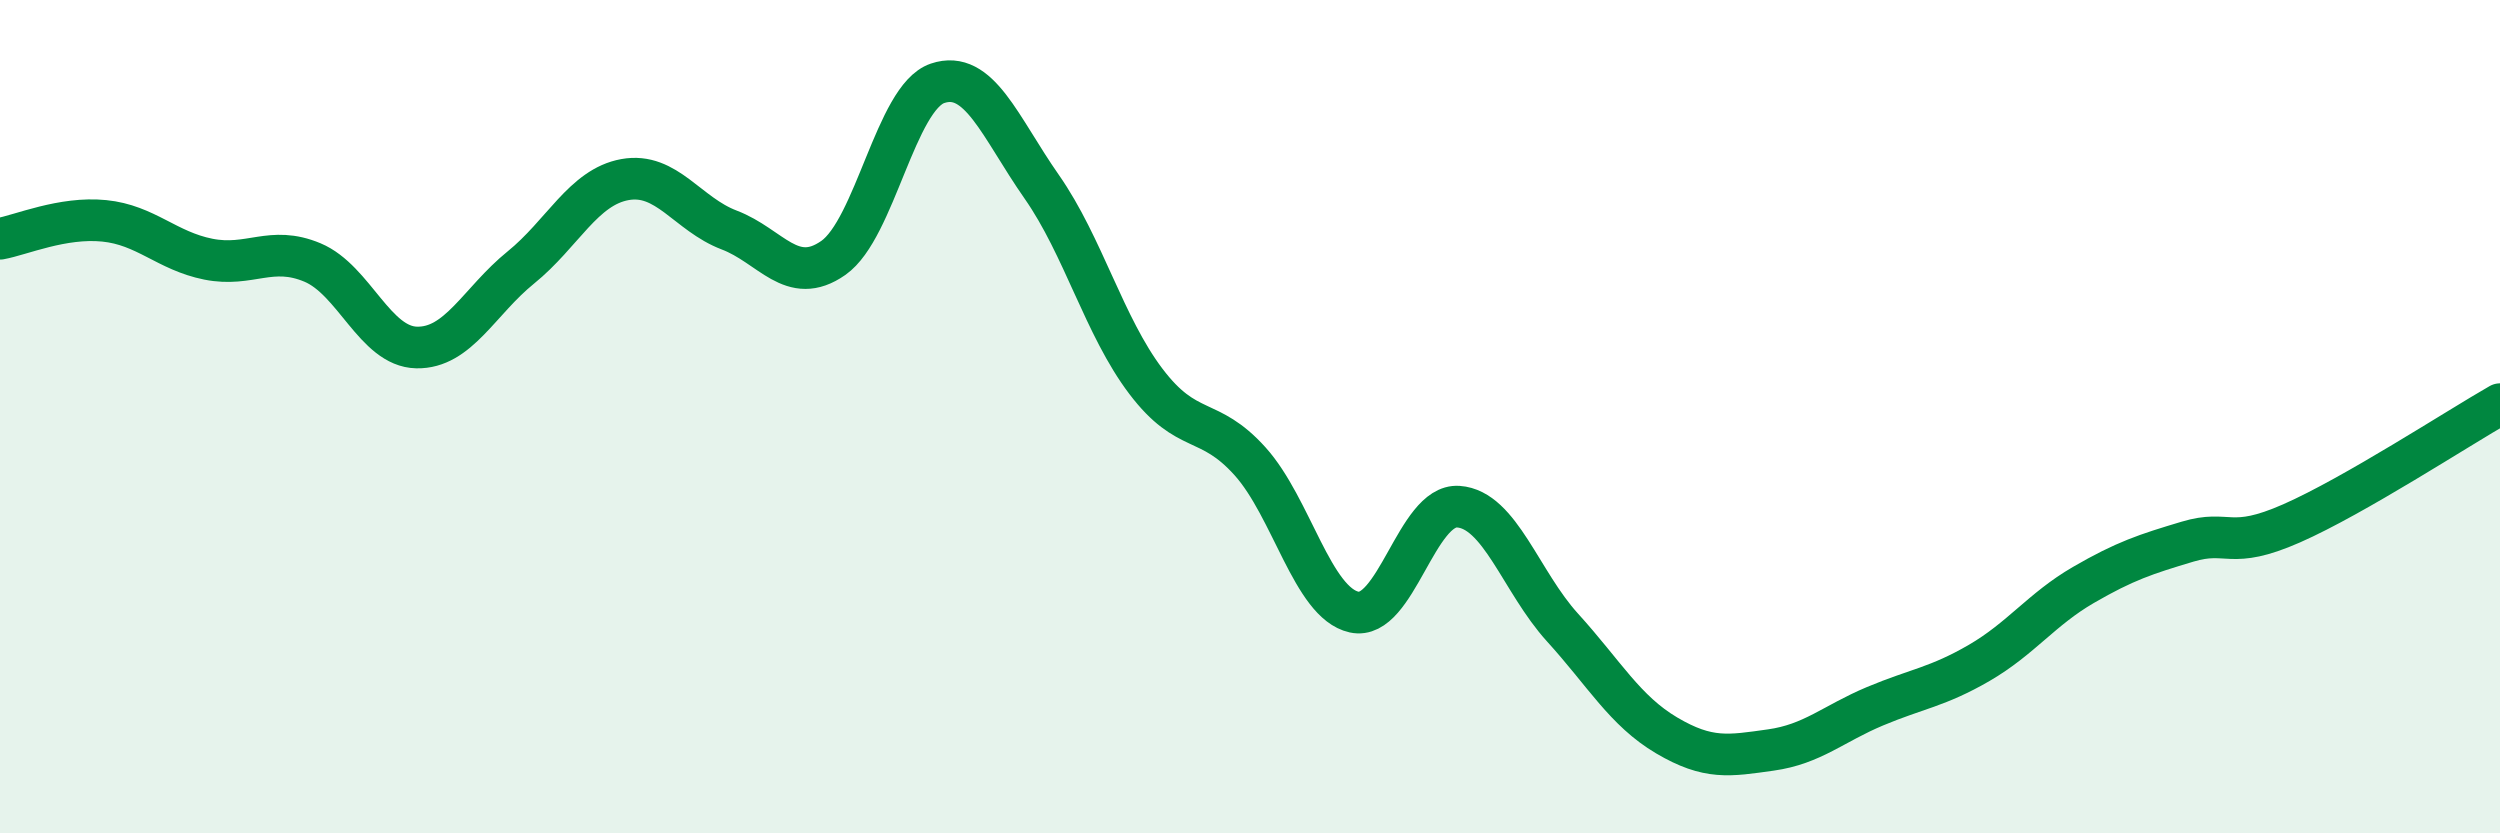
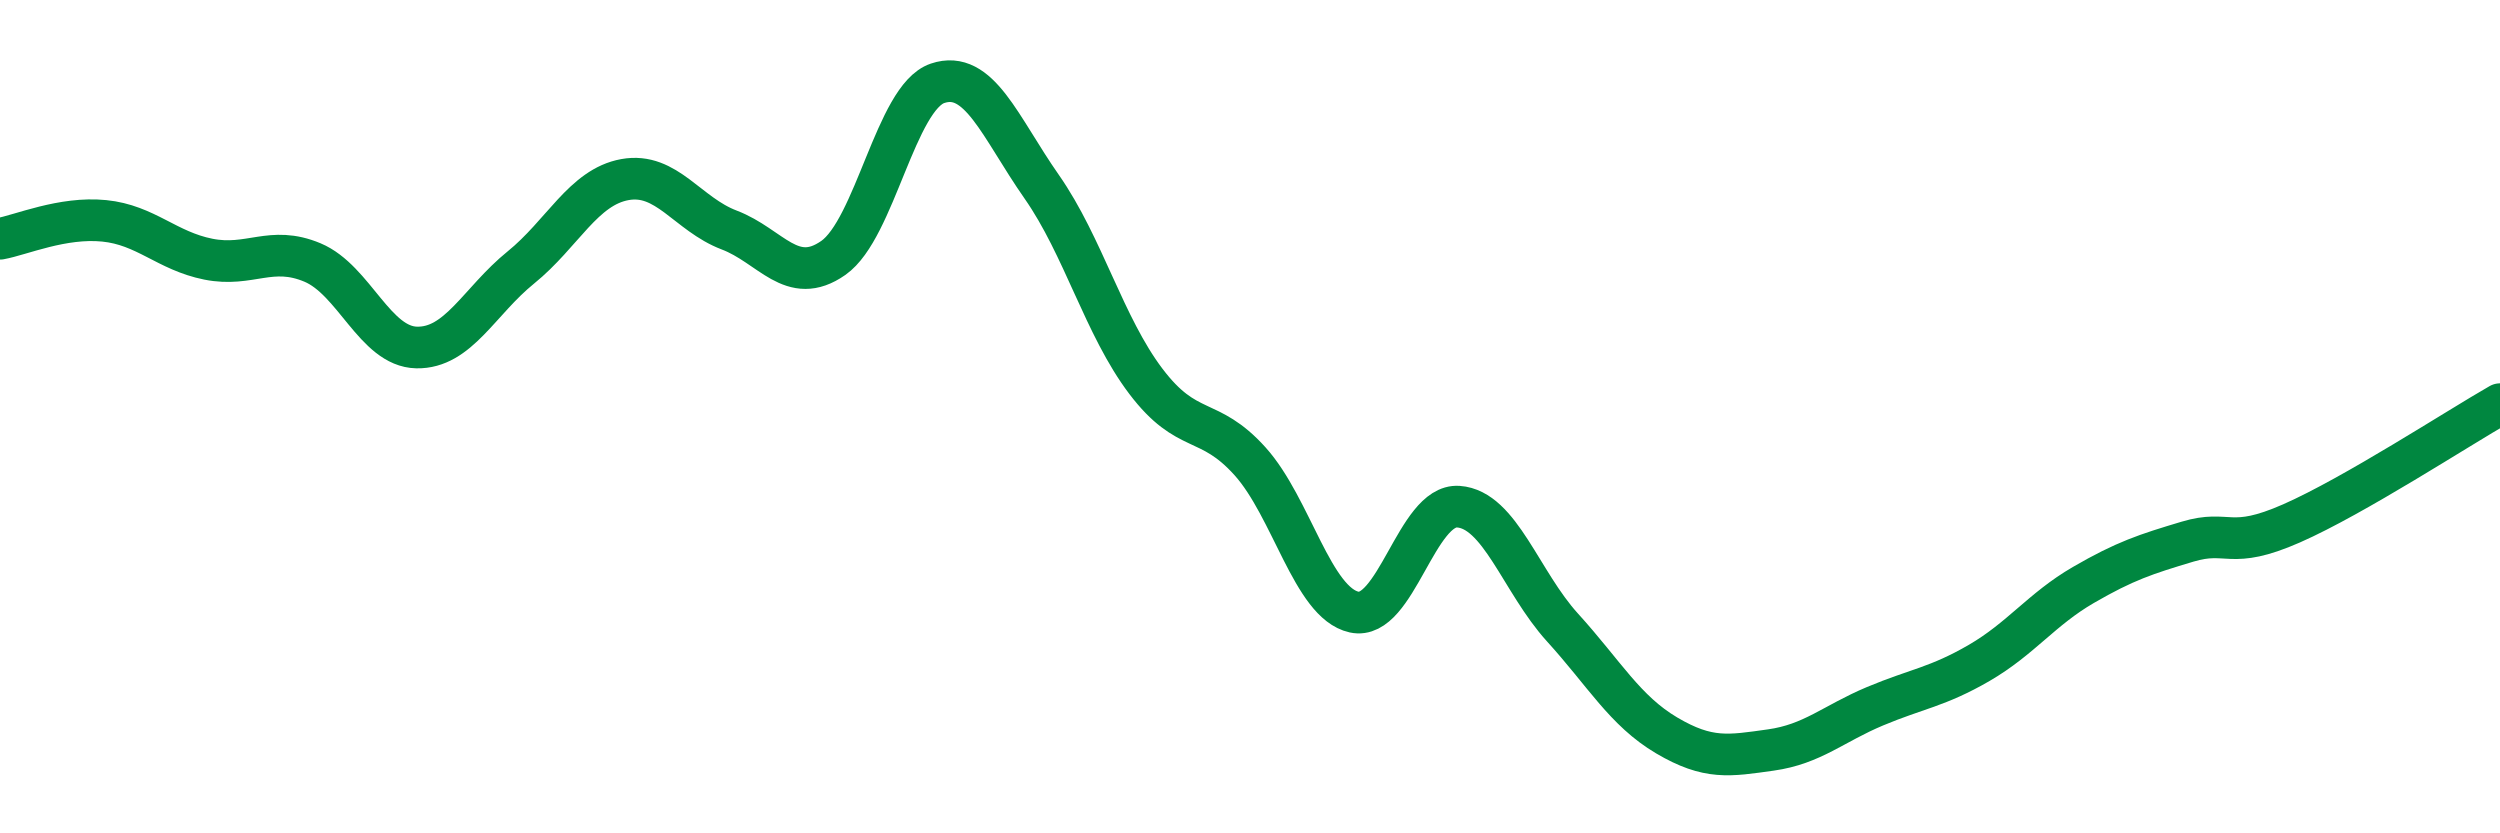
<svg xmlns="http://www.w3.org/2000/svg" width="60" height="20" viewBox="0 0 60 20">
-   <path d="M 0,5.73 C 0.5,5.64 1.5,5.2 2.5,5.3 C 3.5,5.4 4,6.02 5,6.22 C 6,6.42 6.5,5.88 7.5,6.3 C 8.5,6.72 9,8.32 10,8.34 C 11,8.36 11.5,7.23 12.5,6.42 C 13.5,5.61 14,4.49 15,4.31 C 16,4.13 16.5,5.14 17.5,5.52 C 18.5,5.9 19,6.89 20,6.19 C 21,5.49 21.5,2.34 22.5,2 C 23.5,1.66 24,3.05 25,4.48 C 26,5.91 26.5,7.83 27.5,9.15 C 28.5,10.47 29,9.96 30,11.07 C 31,12.18 31.5,14.47 32.5,14.69 C 33.5,14.91 34,12.09 35,12.16 C 36,12.23 36.5,13.96 37.5,15.06 C 38.5,16.16 39,17.06 40,17.65 C 41,18.24 41.5,18.14 42.5,18 C 43.5,17.86 44,17.37 45,16.95 C 46,16.53 46.5,16.49 47.5,15.91 C 48.5,15.33 49,14.62 50,14.04 C 51,13.46 51.5,13.3 52.5,13 C 53.5,12.7 53.5,13.22 55,12.56 C 56.5,11.9 59,10.27 60,9.7L60 20L0 20Z" fill="#008740" opacity="0.1" stroke-linecap="round" stroke-linejoin="round" />
  <path d="M 0,5.73 C 0.5,5.64 1.5,5.2 2.5,5.3 C 3.5,5.4 4,6.02 5,6.22 C 6,6.42 6.5,5.88 7.5,6.3 C 8.5,6.72 9,8.32 10,8.34 C 11,8.36 11.5,7.23 12.5,6.42 C 13.5,5.61 14,4.49 15,4.31 C 16,4.13 16.5,5.14 17.5,5.52 C 18.5,5.9 19,6.89 20,6.19 C 21,5.49 21.5,2.34 22.5,2 C 23.5,1.66 24,3.05 25,4.48 C 26,5.91 26.5,7.83 27.5,9.15 C 28.5,10.47 29,9.96 30,11.07 C 31,12.18 31.5,14.47 32.5,14.69 C 33.5,14.91 34,12.09 35,12.16 C 36,12.23 36.5,13.96 37.5,15.06 C 38.5,16.16 39,17.06 40,17.65 C 41,18.24 41.5,18.14 42.5,18 C 43.5,17.86 44,17.37 45,16.95 C 46,16.53 46.5,16.49 47.5,15.91 C 48.5,15.33 49,14.62 50,14.04 C 51,13.46 51.5,13.3 52.5,13 C 53.5,12.7 53.5,13.22 55,12.56 C 56.5,11.9 59,10.27 60,9.7" stroke="#008740" stroke-width="1" fill="none" stroke-linecap="round" stroke-linejoin="round" />
</svg>